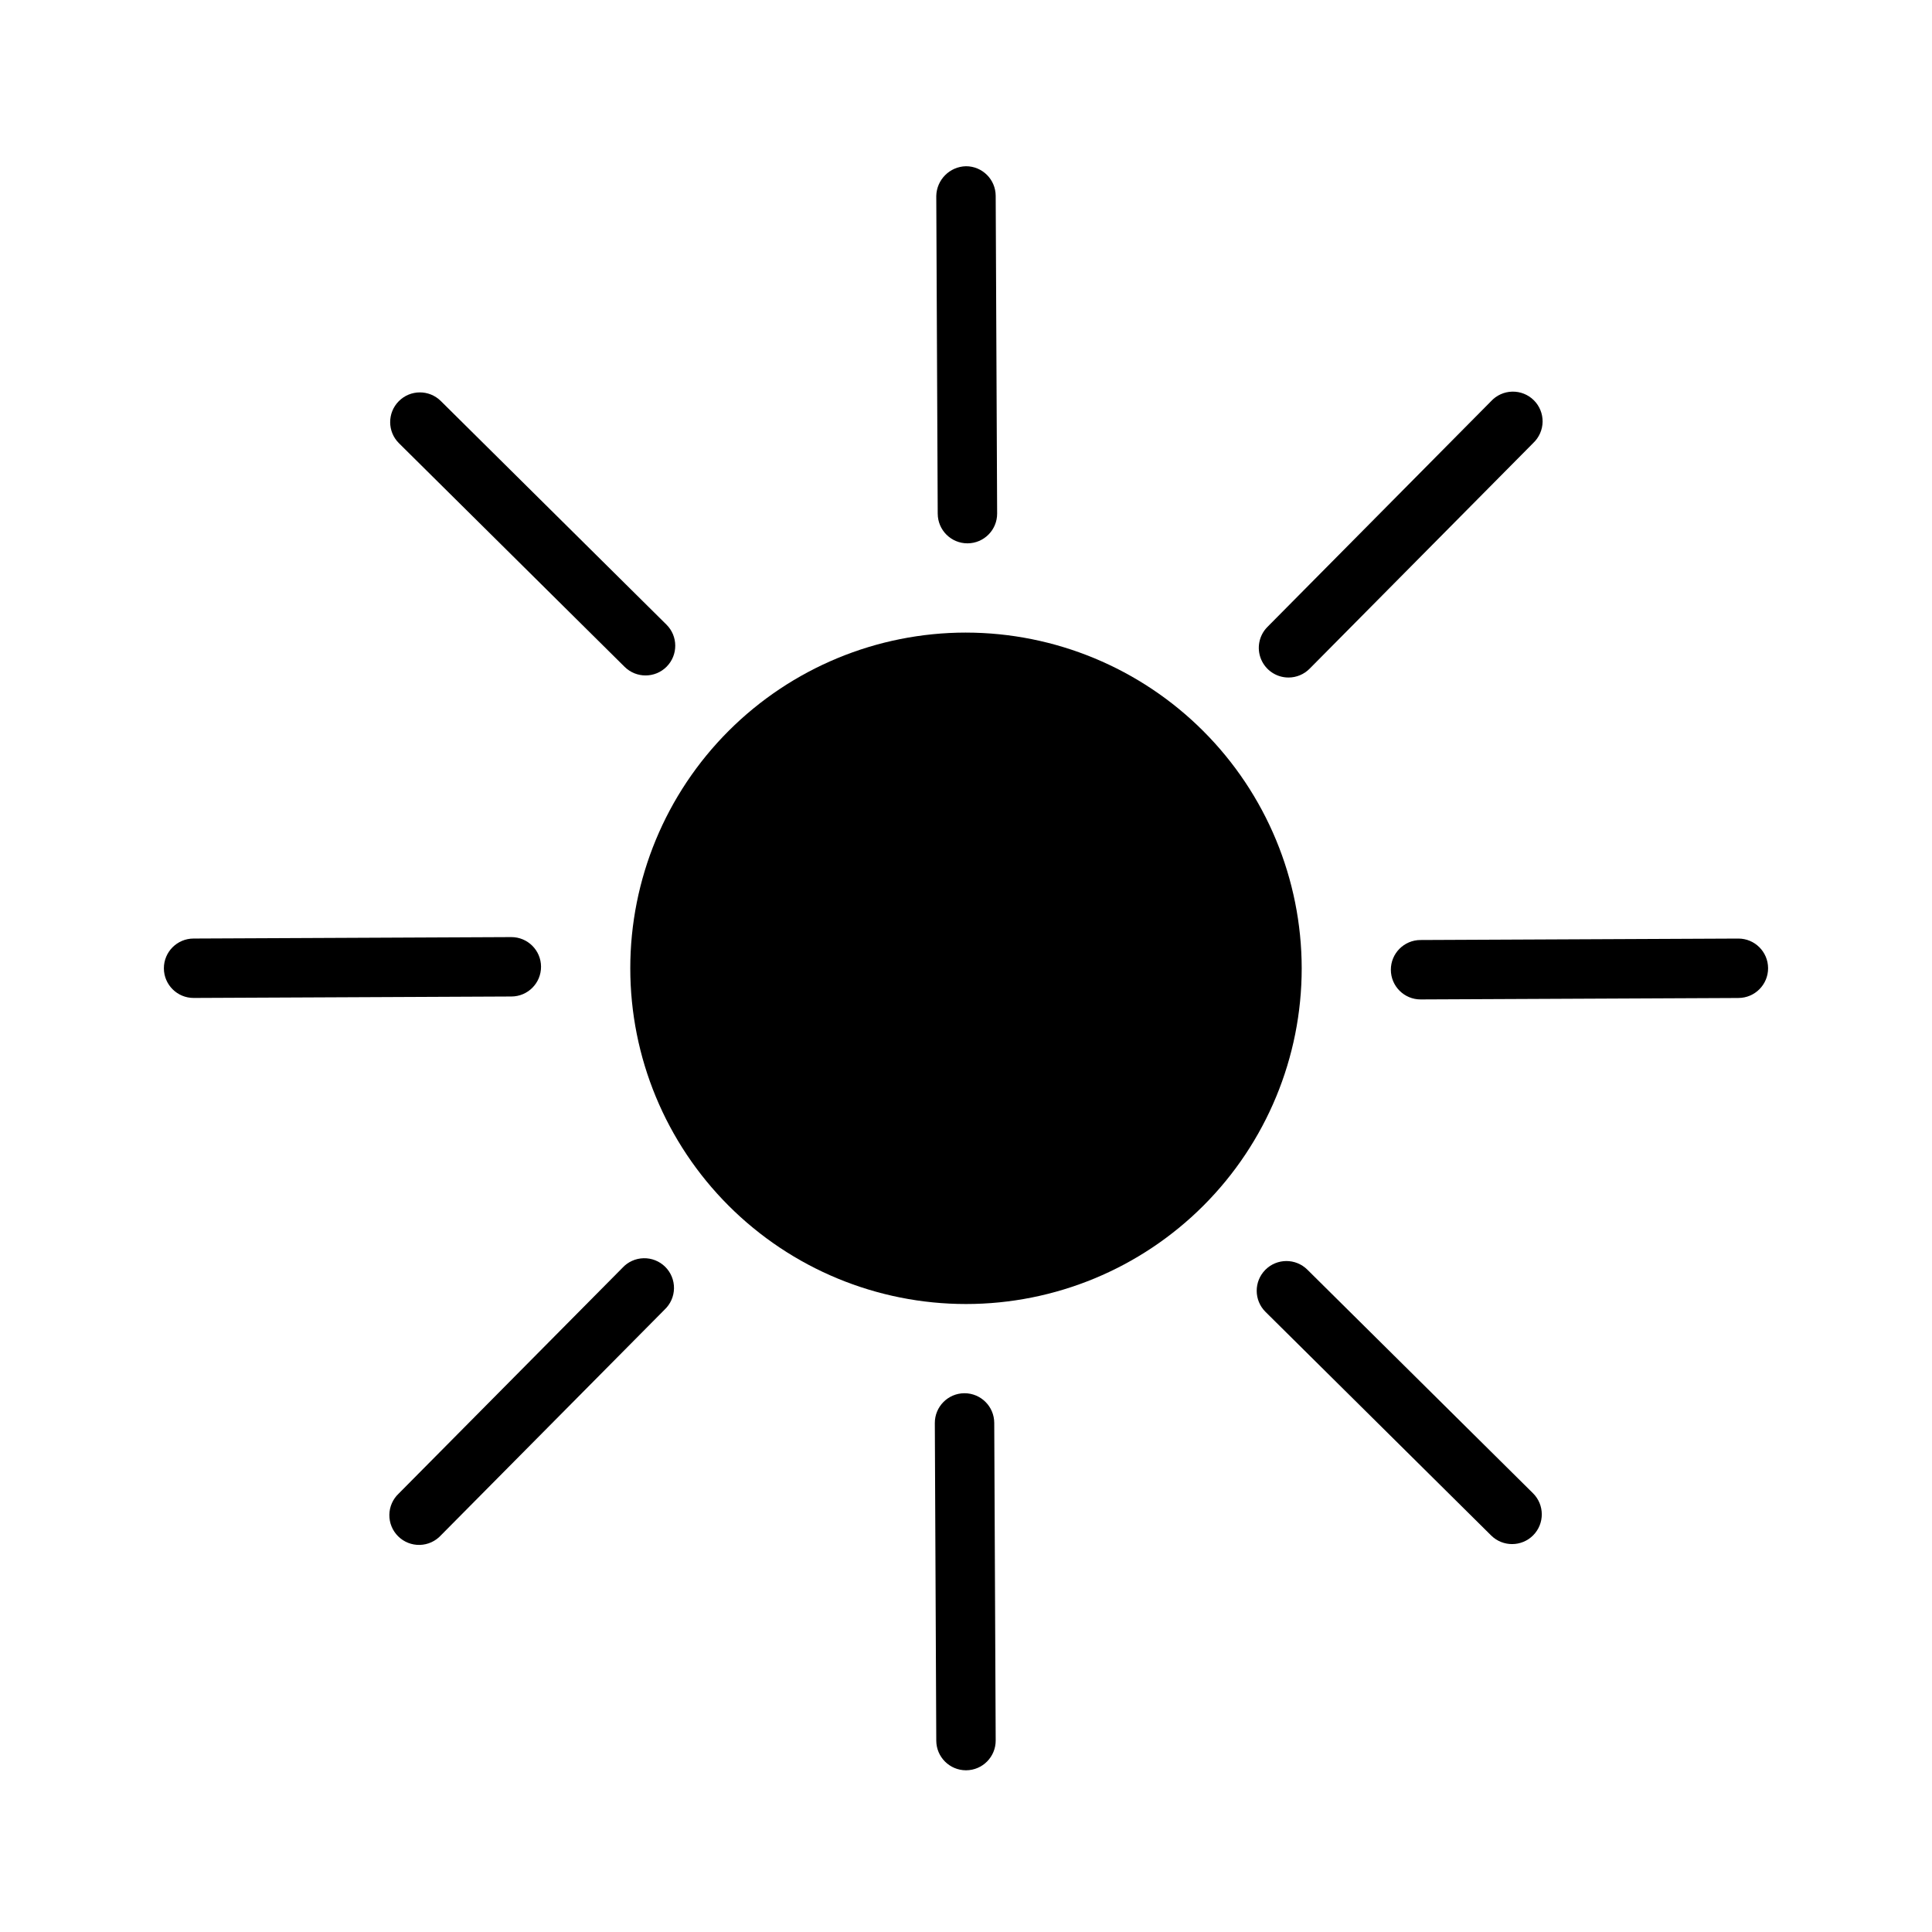
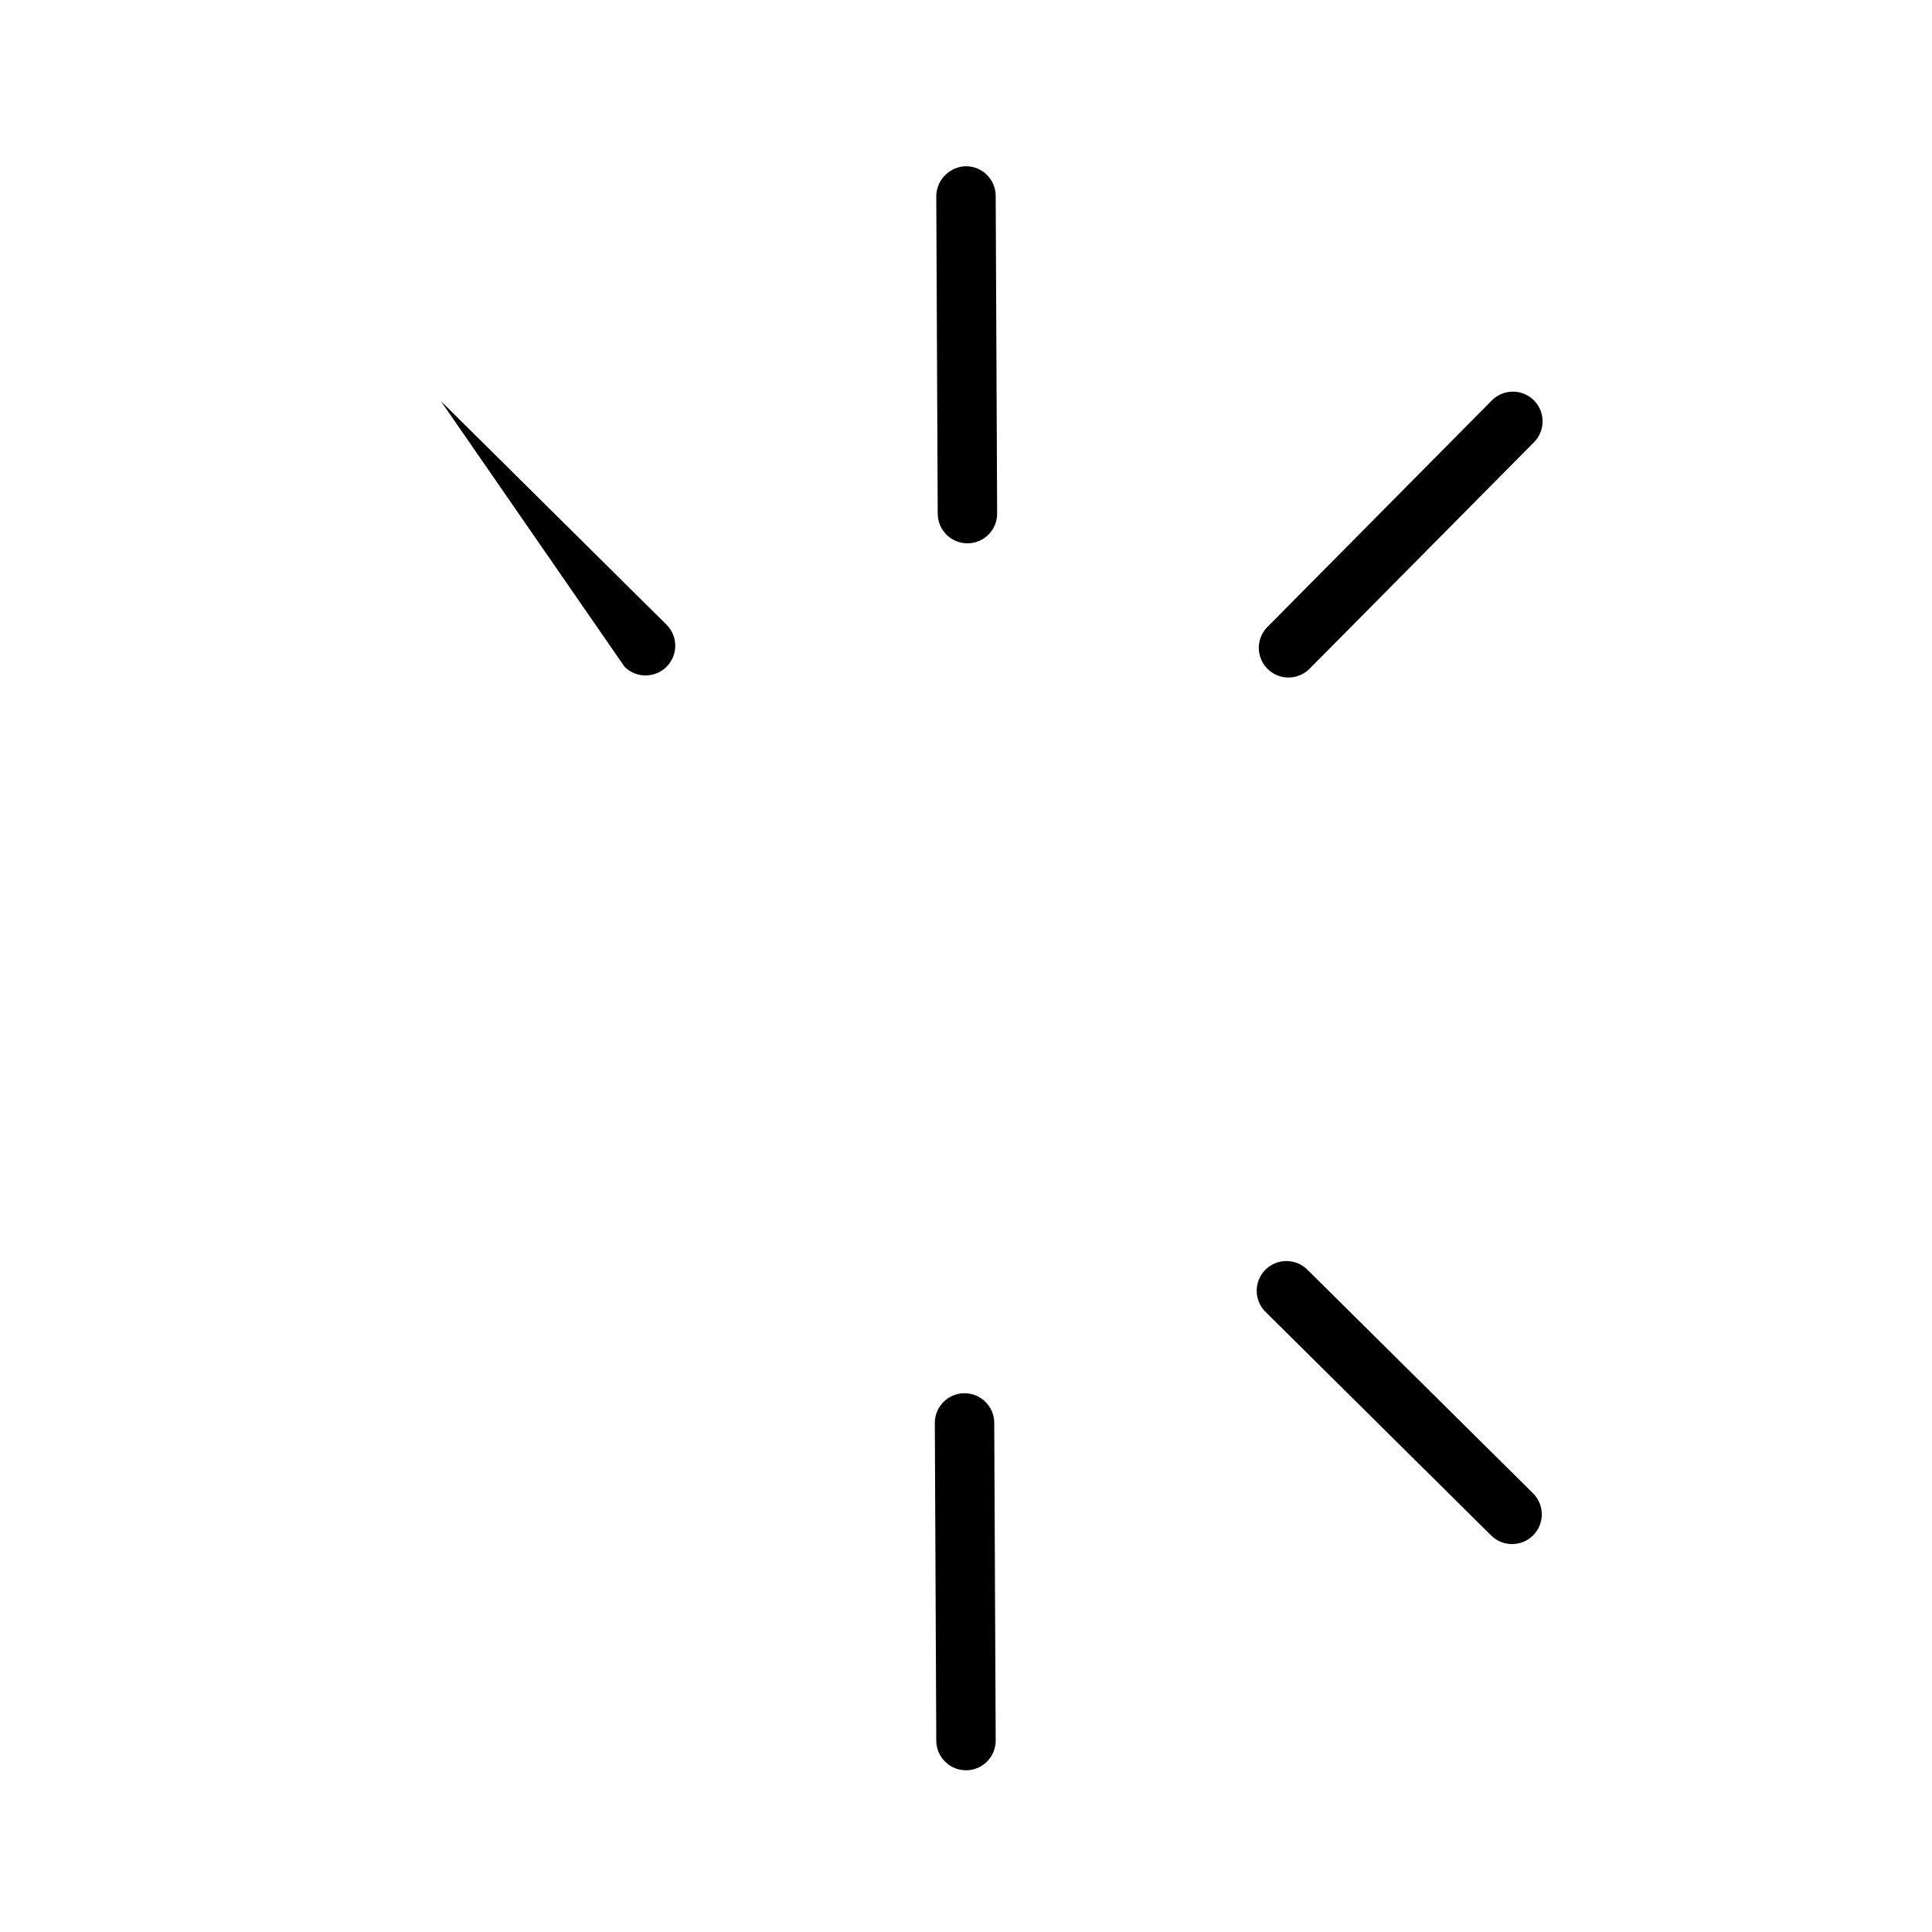
<svg xmlns="http://www.w3.org/2000/svg" fill="#000000" width="800px" height="800px" version="1.1" viewBox="144 144 512 512">
  <g>
-     <path d="m400 311.64c-23.598 0-46.227 9.375-62.914 26.062-16.684 16.684-26.059 39.316-26.055 62.91 0 23.598 9.375 46.227 26.062 62.91 16.688 16.688 39.316 26.059 62.914 26.055 23.598-0.004 46.227-9.379 62.91-26.066 16.684-16.688 26.051-39.32 26.047-62.914-0.031-23.586-9.414-46.195-26.094-62.871-16.676-16.676-39.289-26.059-62.871-26.086z" />
    <path d="m400.38 287.99h0.039c4.344-0.023 7.848-3.559 7.832-7.902l-0.383-84.195c-0.02-4.336-3.539-7.84-7.871-7.84-4.32 0.098-7.793 3.582-7.875 7.902l0.383 84.195 0.004-0.004c0.016 4.336 3.535 7.844 7.871 7.844z" />
-     <path d="m309.53 320.72c3.09 3.062 8.078 3.039 11.141-0.051 3.059-3.094 3.035-8.078-0.055-11.141l-59.797-59.258c-3.09-3.062-8.078-3.039-11.141 0.055-3.059 3.09-3.035 8.078 0.055 11.137z" />
-     <path d="m287.38 400.18c-0.016-4.336-3.535-7.84-7.871-7.84h-0.039l-84.184 0.383c-4.348 0.012-7.863 3.543-7.856 7.891 0.012 4.348 3.543 7.863 7.891 7.852h0.039l84.191-0.383c4.344-0.023 7.848-3.559 7.828-7.902z" />
-     <path d="m308.94 480-59.258 59.793c-1.566 1.461-2.469 3.496-2.5 5.637s0.809 4.203 2.332 5.711c1.523 1.508 3.59 2.328 5.734 2.277 2.141-0.055 4.168-0.977 5.613-2.555l59.258-59.793h-0.004c1.566-1.461 2.469-3.5 2.5-5.641s-0.809-4.203-2.332-5.711c-1.52-1.504-3.59-2.328-5.731-2.273-2.141 0.051-4.168 0.973-5.613 2.555z" />
+     <path d="m309.53 320.72c3.09 3.062 8.078 3.039 11.141-0.051 3.059-3.094 3.035-8.078-0.055-11.141l-59.797-59.258z" />
    <path d="m399.61 513.22h-0.039c-4.344 0.023-7.848 3.559-7.832 7.906l0.383 84.176c0.023 4.332 3.539 7.836 7.875 7.844h0.039-0.004c4.348-0.023 7.852-3.559 7.836-7.906l-0.383-84.168c-0.02-4.336-3.535-7.844-7.875-7.852z" />
    <path d="m490.46 480.47c-3.09-3.062-8.078-3.039-11.141 0.051-3.059 3.094-3.035 8.082 0.055 11.141l59.797 59.254c3.09 3.062 8.078 3.039 11.141-0.051 3.059-3.094 3.035-8.078-0.055-11.141z" />
-     <path d="m604.67 392.73h-0.039l-84.188 0.383c-4.348 0.012-7.863 3.543-7.852 7.891s3.543 7.863 7.891 7.856h0.039l84.184-0.383v-0.004c4.348-0.008 7.867-3.543 7.856-7.891s-3.543-7.863-7.891-7.852z" />
    <path d="m485.47 323.55c2.102 0 4.113-0.844 5.59-2.336l59.258-59.809h-0.004c1.562-1.465 2.461-3.5 2.492-5.637 0.027-2.141-0.812-4.199-2.332-5.703-1.52-1.508-3.586-2.328-5.727-2.277-2.137 0.051-4.164 0.969-5.609 2.543l-59.258 59.812c-2.238 2.254-2.902 5.633-1.68 8.566 1.223 2.934 4.09 4.844 7.269 4.84z" />
  </g>
</svg>